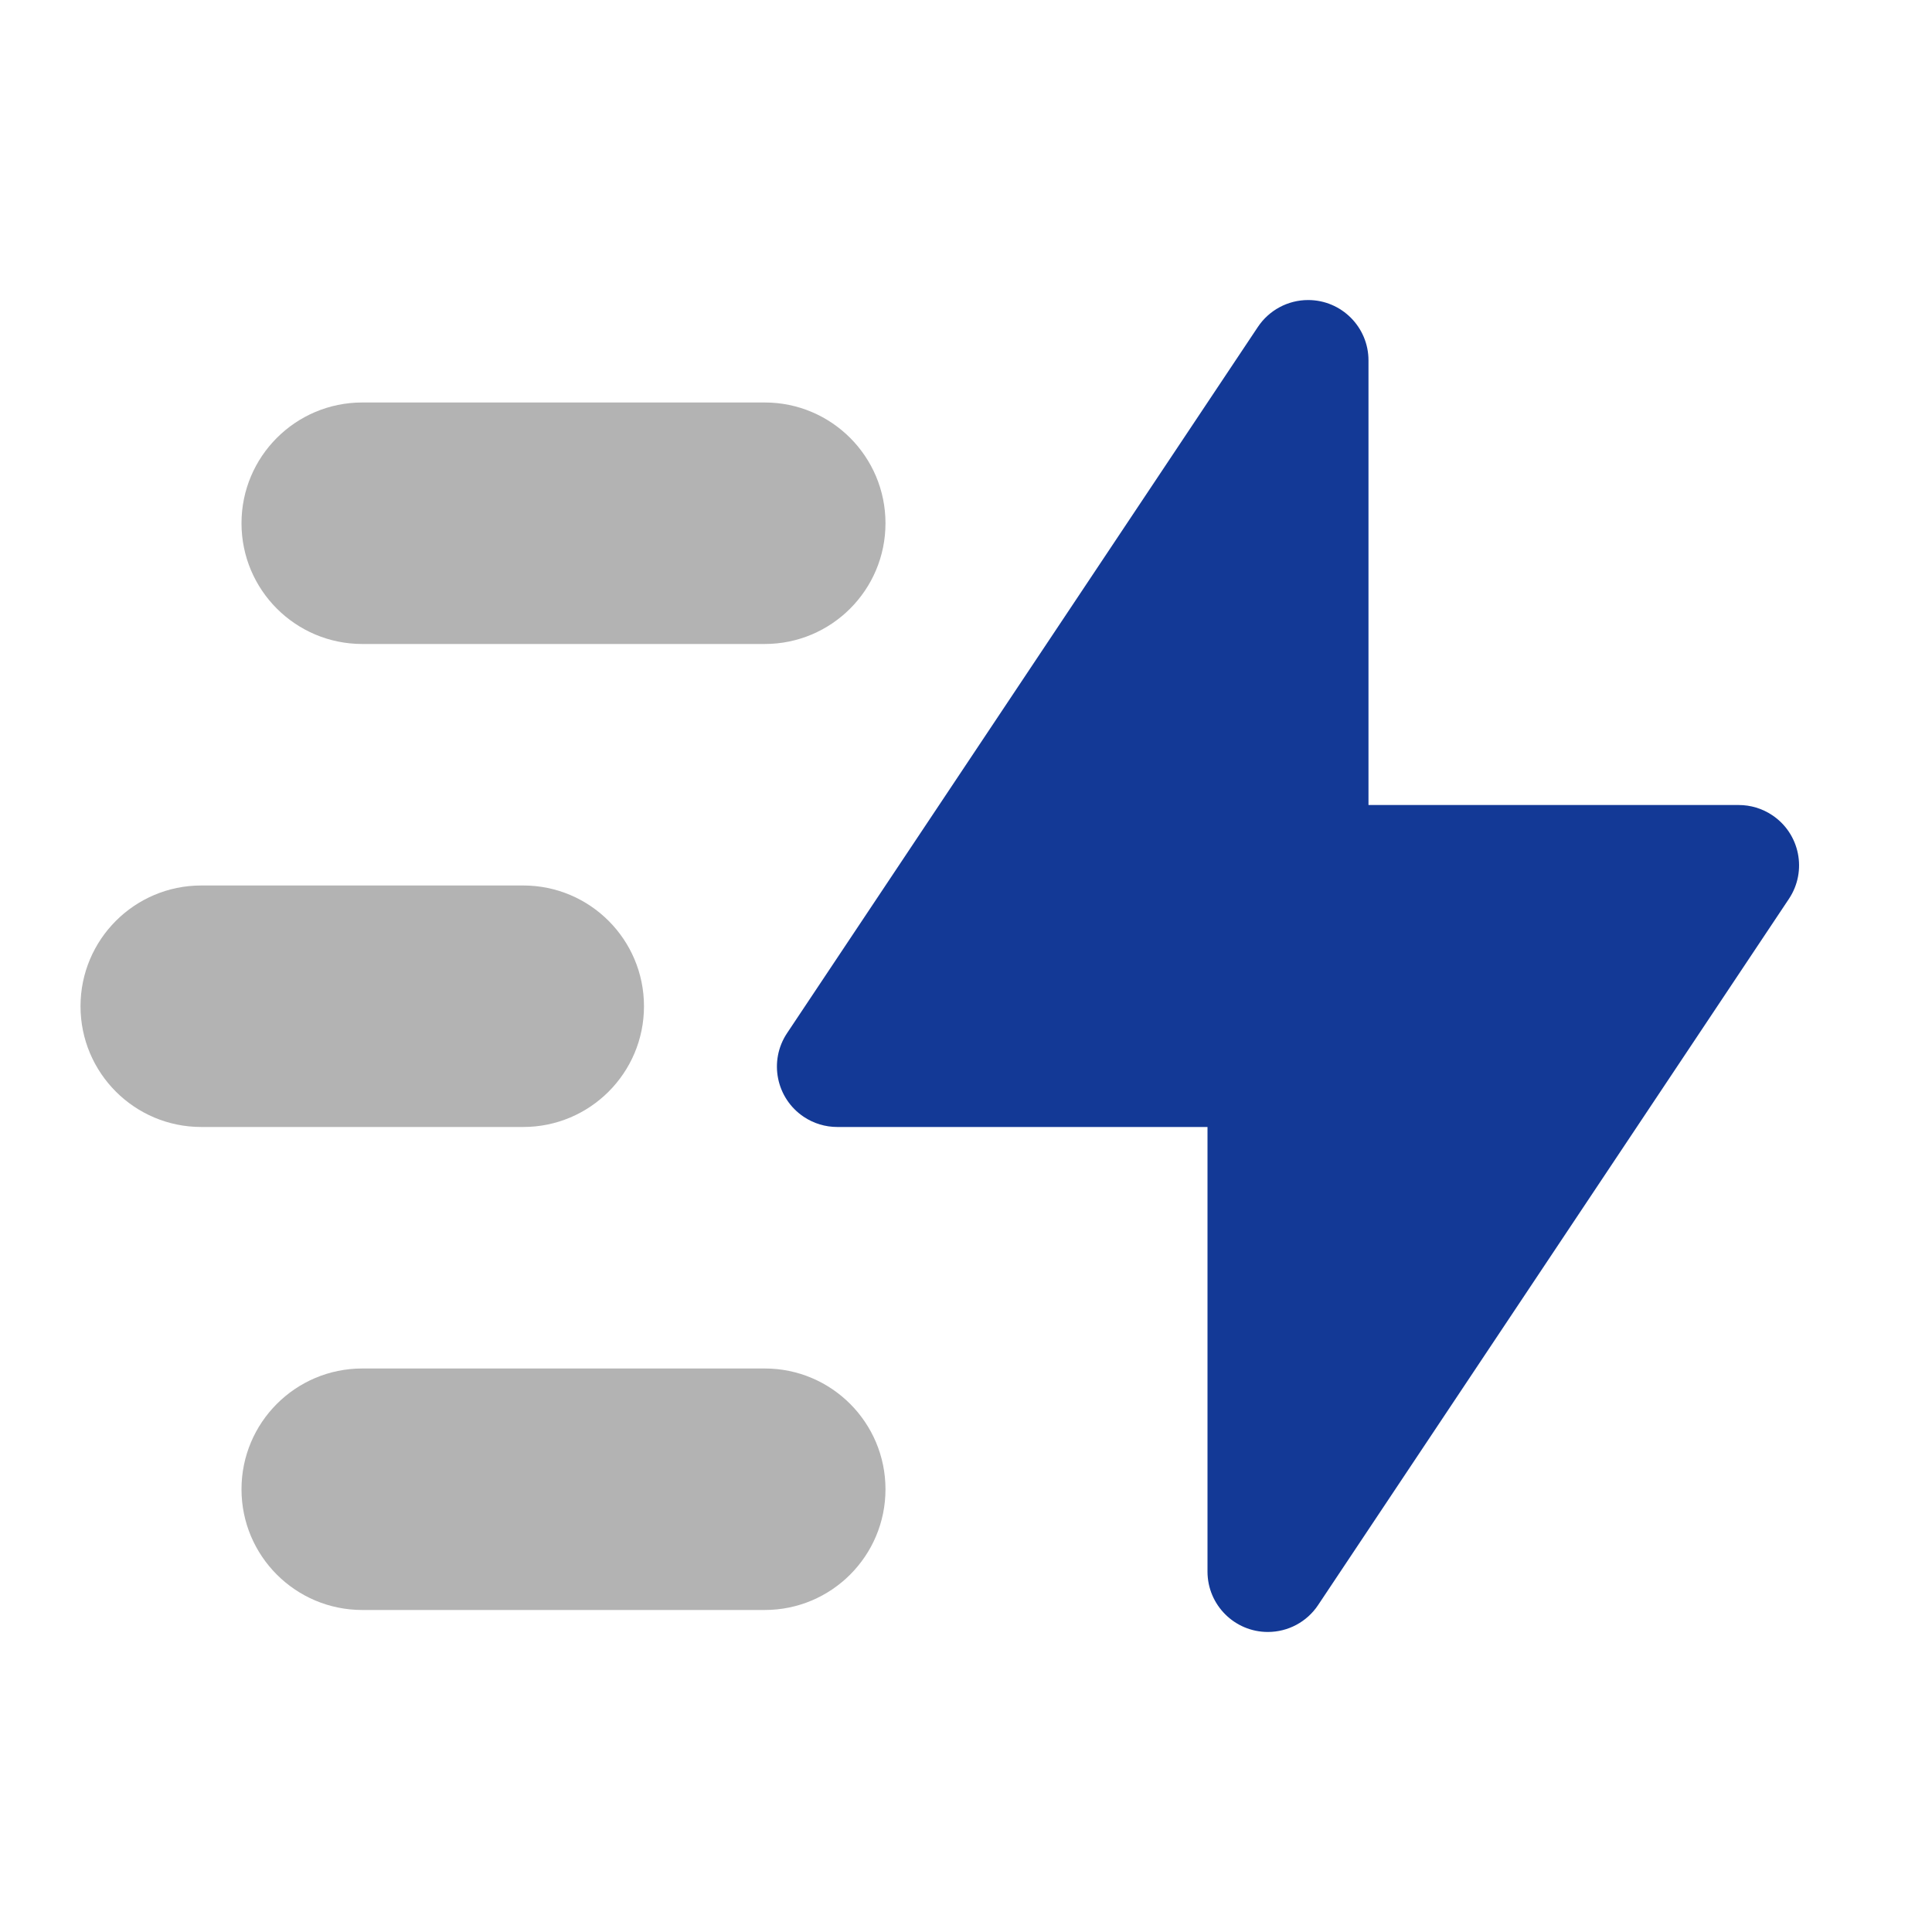
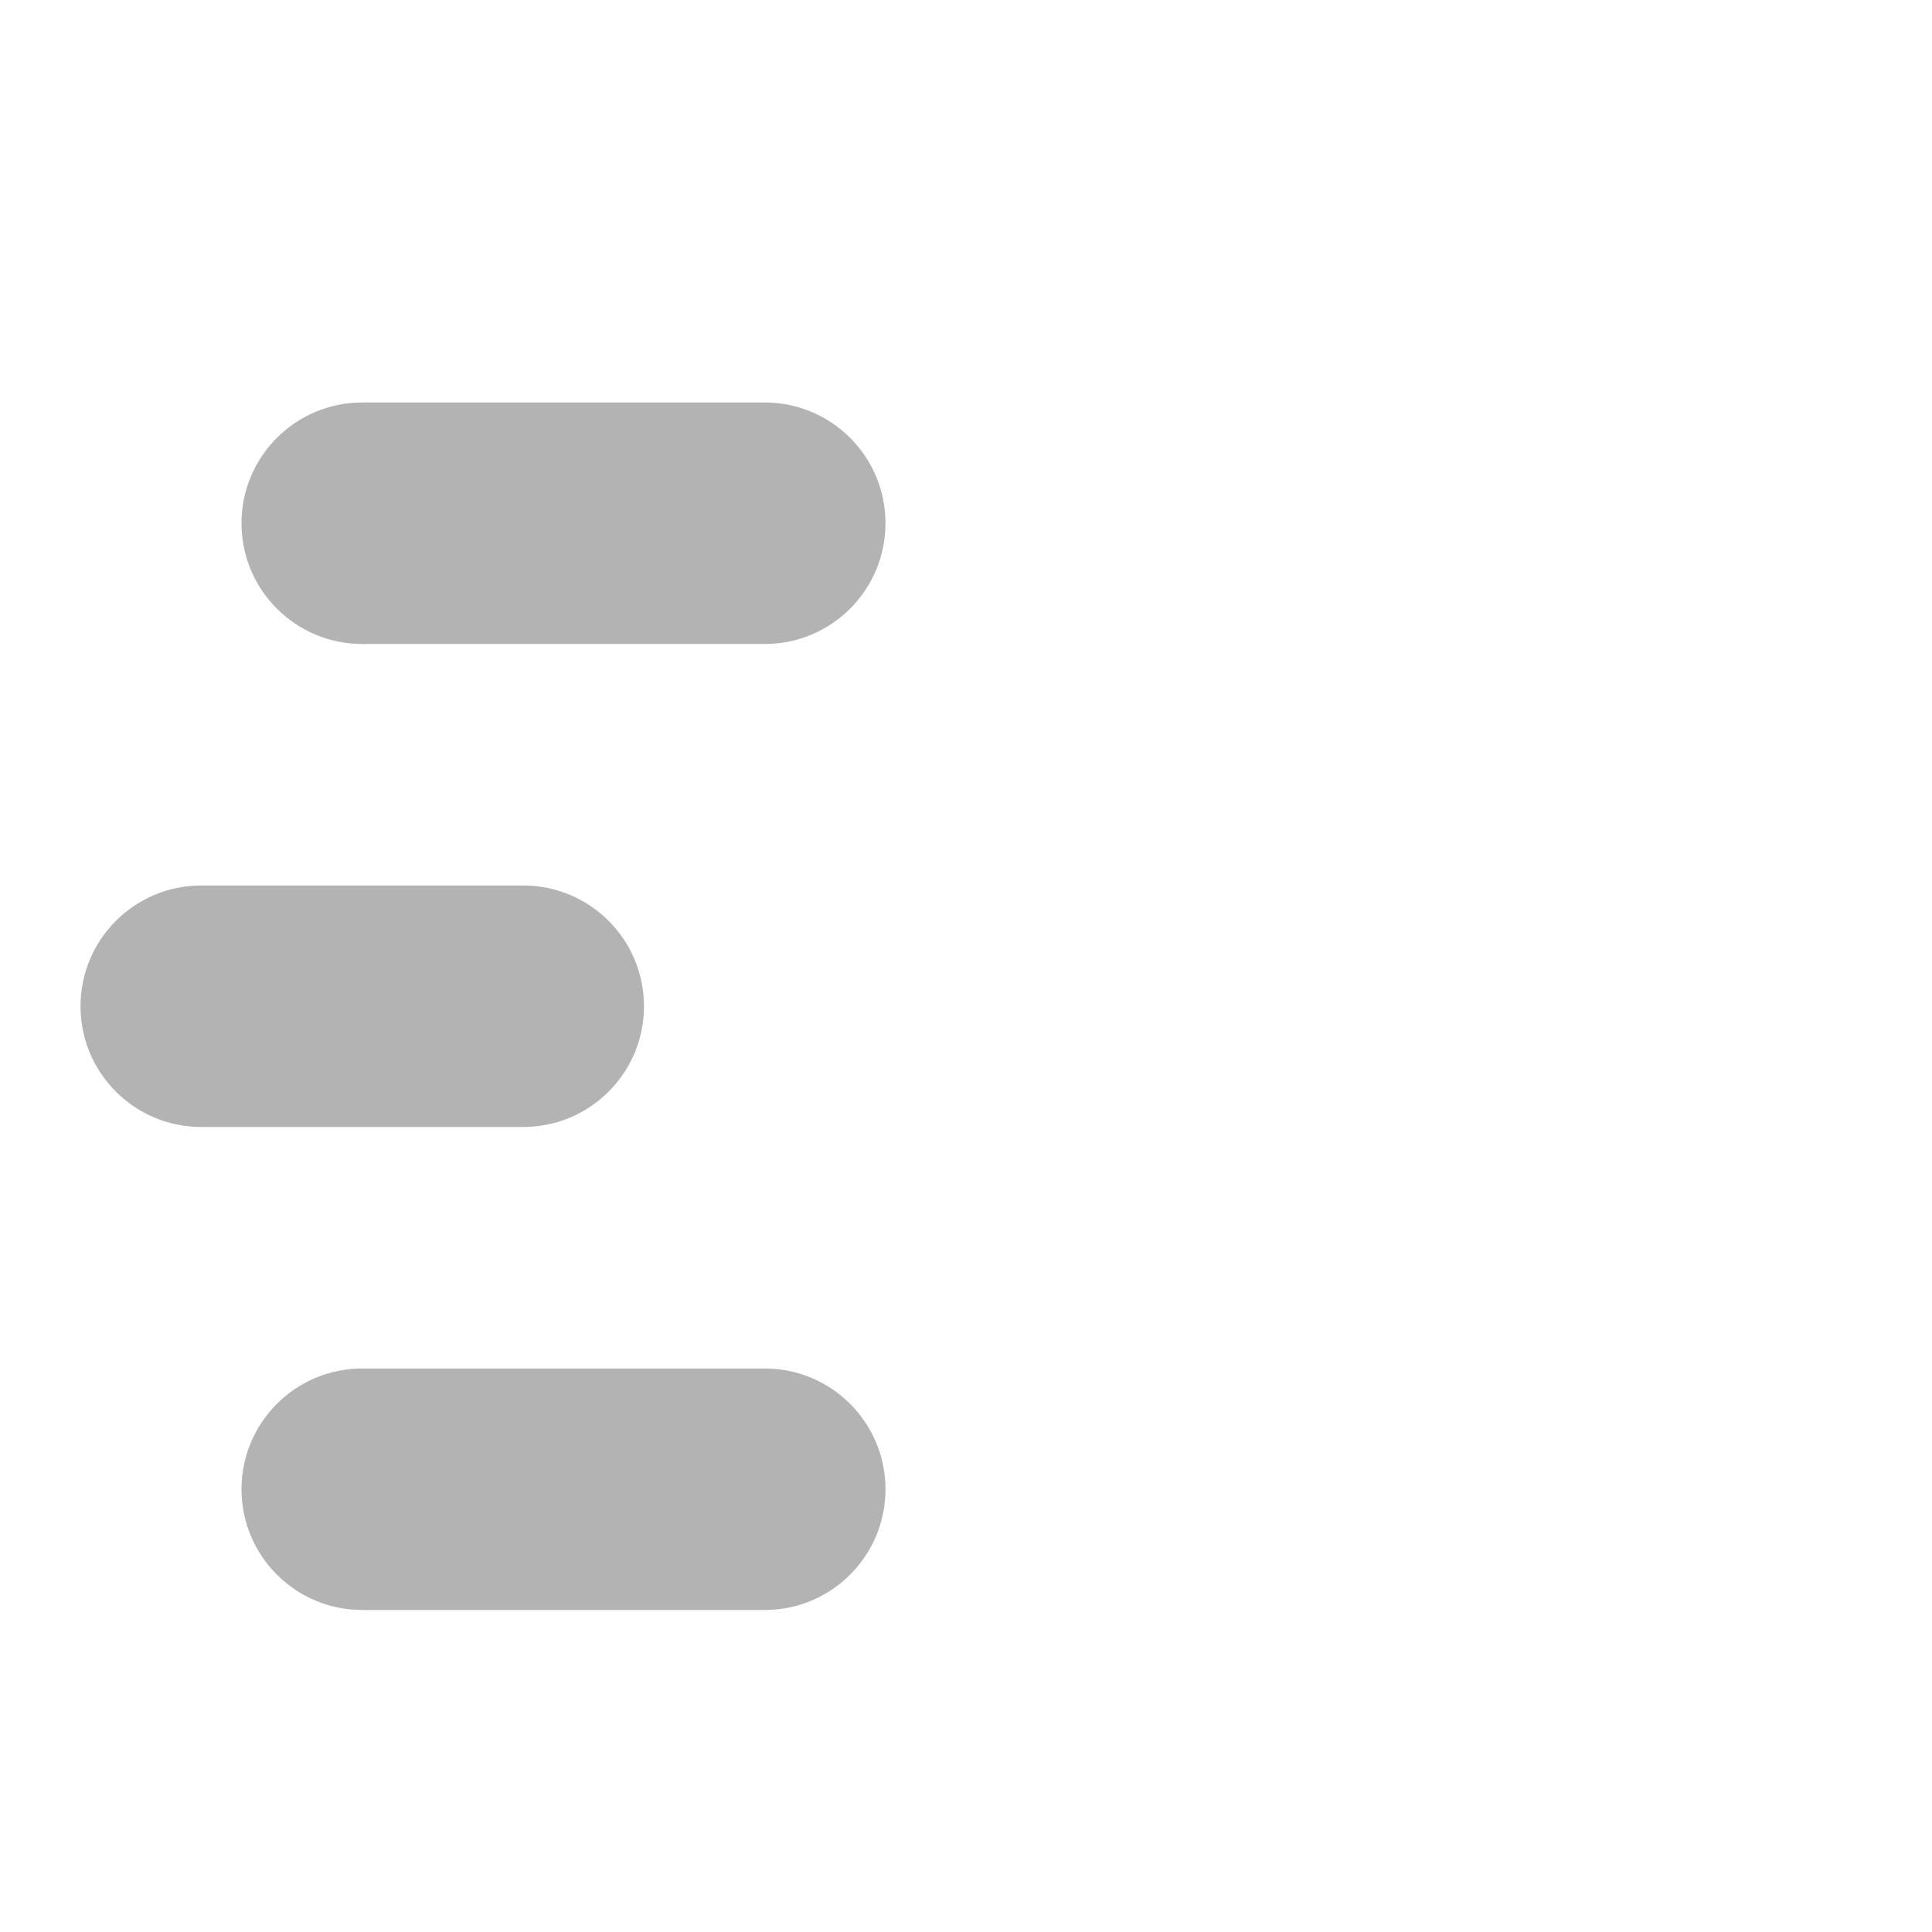
<svg xmlns="http://www.w3.org/2000/svg" width="37" height="37" viewBox="0 0 37 37" fill="none">
-   <path fill-rule="evenodd" clip-rule="evenodd" d="M25.243 30.739L34.26 17.214C34.614 16.683 34.471 15.965 33.939 15.611C33.749 15.484 33.526 15.417 33.298 15.417H26.208V6.902C26.208 6.264 25.691 5.746 25.052 5.746C24.666 5.746 24.305 5.939 24.09 6.261L15.073 19.786C14.719 20.317 14.863 21.035 15.394 21.389C15.584 21.516 15.807 21.583 16.035 21.583H23.125V30.098C23.125 30.736 23.643 31.254 24.281 31.254C24.668 31.254 25.029 31.061 25.243 30.739Z" fill="#133996" />
  <path opacity="0.3" fill-rule="evenodd" clip-rule="evenodd" d="M6.938 7.708H14.646C15.923 7.708 16.958 8.744 16.958 10.021C16.958 11.298 15.923 12.333 14.646 12.333H6.938C5.66 12.333 4.625 11.298 4.625 10.021C4.625 8.744 5.66 7.708 6.938 7.708ZM6.938 26.208H14.646C15.923 26.208 16.958 27.244 16.958 28.521C16.958 29.798 15.923 30.833 14.646 30.833H6.938C5.66 30.833 4.625 29.798 4.625 28.521C4.625 27.244 5.66 26.208 6.938 26.208ZM3.854 16.958H10.021C11.298 16.958 12.333 17.994 12.333 19.271C12.333 20.548 11.298 21.583 10.021 21.583H3.854C2.577 21.583 1.542 20.548 1.542 19.271C1.542 17.994 2.577 16.958 3.854 16.958Z" fill="black" />
</svg>